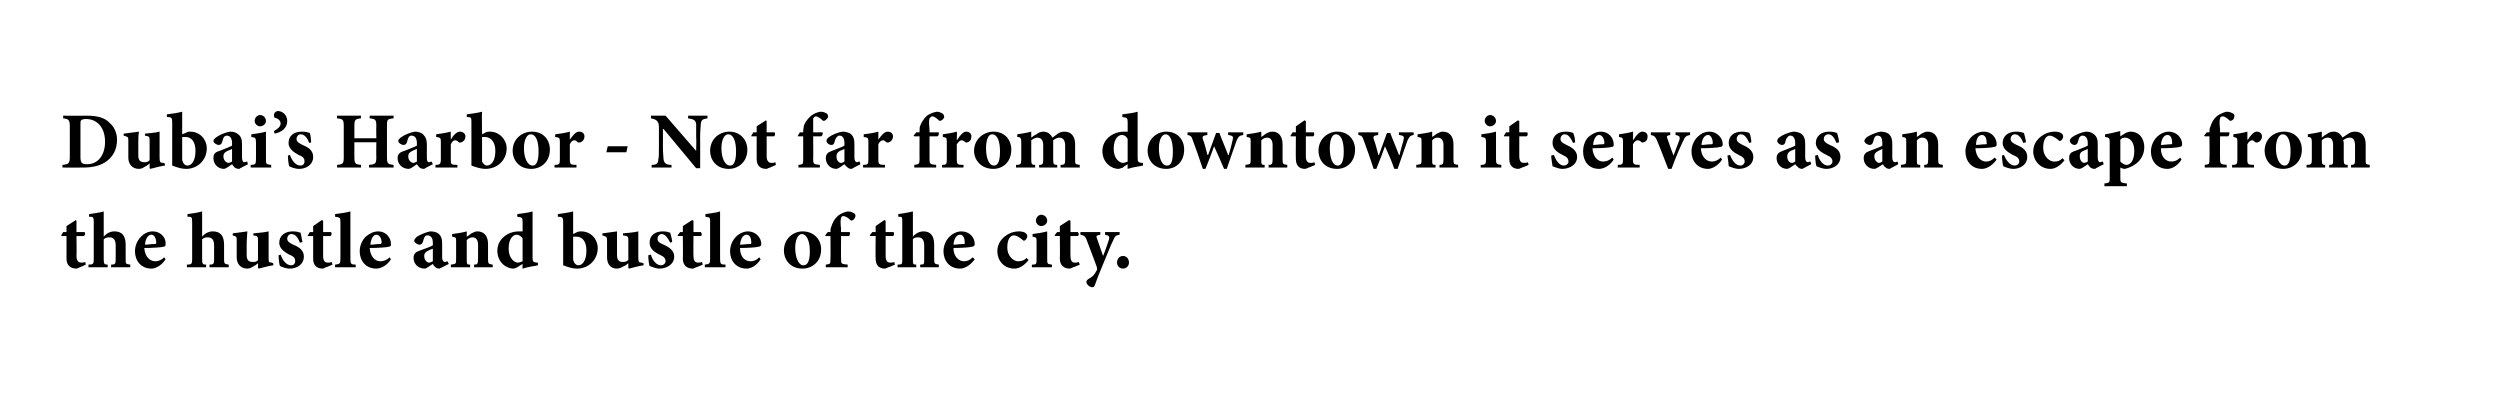
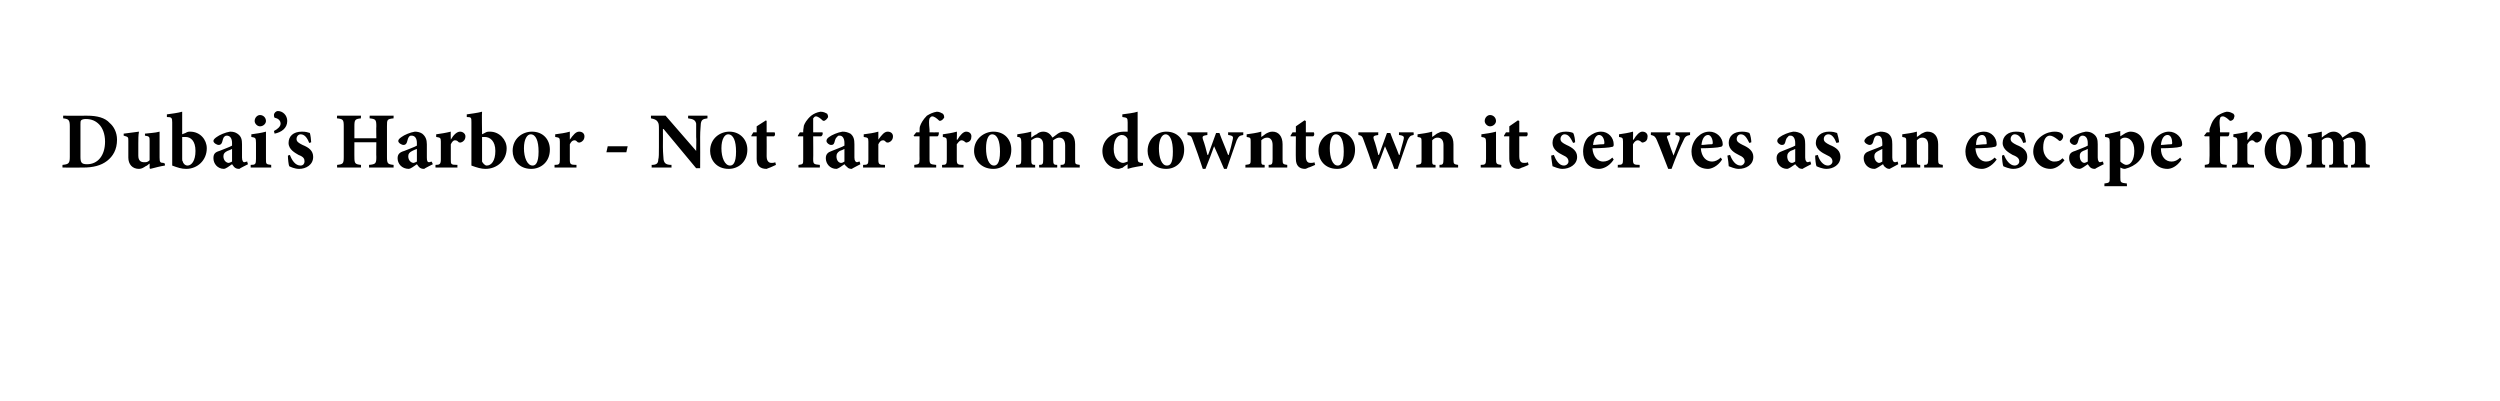
<svg xmlns="http://www.w3.org/2000/svg" version="1.1" width="376px" height="60.3px" viewBox="0 0 376 60.3">
  <desc>Dubai s Harbor - Not far from downtown it serves as an escape from the hustle and bustle of the city</desc>
  <defs />
  <g id="Polygon112557">
-     <path d="m12 40.2c-.2.1-.4.2-.5.2c-.9 0-1.5-.5-1.5-1.5c.02-.04 0-3.4 0-3.4h-.7l-.1-.1l.3-.5h.5v-.9l1.4-.9l.1.1v1.7s1.22.02 1.2 0c.2.2.1.5-.1.6h-1.1s.04 2.96 0 3c0 .9.5 1 .7 1c.2 0 .4 0 .6-.1c.03-.04.1.4.1.4c0 0-.92.44-.9.4zm4.7 0s.04-.36 0-.4c.6 0 .7-.1.7-.8v-2.1c0-.9-.4-1.2-.9-1.2c-.3 0-.6 0-.9.3v3c0 .7.1.8.6.8c-.02.04 0 .4 0 .4h-2.9s.03-.36 0-.4c.7 0 .8-.1.8-.8v-5.6c0-.8-.1-.8-.7-.8v-.4c.7-.1 1.5-.2 2.2-.4v3.8c.4-.5 1-.8 1.6-.8c1.1 0 1.7.6 1.7 2v2.2c0 .7 0 .7.7.8c-.03.04 0 .4 0 .4h-2.9zm8.2-1.2c-.7 1.1-1.7 1.4-2.1 1.4c-1.6 0-2.5-1.2-2.5-2.6c0-.9.4-1.7.9-2.2c.5-.5 1.1-.8 1.8-.8c1.1 0 2 .9 1.9 1.9c0 .2 0 .4-.3.4c-.2.1-1.7.2-2.9.2c.1 1.3.8 2 1.7 2c.4 0 .9-.2 1.3-.6l.2.3zm-3.1-2.2c.5 0 .9-.1 1.4-.1c.2 0 .3 0 .3-.2c0-.6-.3-1.2-.7-1.2c-.5 0-.9.5-1 1.5zm9.7 3.4s.05-.36 0-.4c.6 0 .7-.1.7-.8v-2.1c0-.9-.4-1.2-.9-1.2c-.3 0-.6 0-.9.3v3c0 .7.1.8.6.8c-.02.04 0 .4 0 .4h-2.9s.04-.36 0-.4c.7 0 .8-.1.8-.8v-5.6c0-.8-.1-.8-.7-.8v-.4c.7-.1 1.5-.2 2.2-.4v3.8c.4-.5 1-.8 1.6-.8c1.1 0 1.7.6 1.7 2v2.2c0 .7.1.7.7.8c-.02.04 0 .4 0 .4h-2.9zm9.6-.3c-.7.1-1.4.3-2.2.5c.03-.03-.1-.1-.1-.1c0 0 .03-.74 0-.7c-.2.1-.3.3-.6.4c-.3.2-.6.4-1 .4c-1 0-1.6-.7-1.6-1.7v-2.5c0-.6 0-.6-.6-.8v-.3l2.2-.3c0 .5-.1 1.2-.1 1.8v1.8c0 .8.4 1 .9 1c.3 0 .6 0 .8-.3v-2.9c0-.6 0-.7-.7-.8v-.3c.7-.1 1.5-.1 2.3-.3v3.9c0 .7 0 .8.5.8c-.04.03.2.1.2.1c0 0 .02.34 0 .3zm4-3.4c-.3-.8-.7-1.3-1.3-1.3c-.3 0-.6.3-.6.7c0 .4.3.6.9.9c1 .4 1.6.9 1.6 1.8c0 1.2-1.1 1.8-2.1 1.8c-.7 0-1.3-.3-1.5-.4c-.1-.2-.2-1.1-.2-1.6l.3-.1c.3.8.8 1.6 1.6 1.6c.4 0 .6-.3.6-.6c0-.4-.1-.7-.9-1c-.5-.3-1.5-.8-1.5-1.8c0-1 .8-1.7 2-1.7c.6 0 .9.1 1.2.2c.1.3.2 1.1.3 1.4l-.4.1zm3.9 3.7l-.4.2c-1 0-1.5-.5-1.5-1.5c-.01-.04 0-3.4 0-3.4h-.8v-.1l.3-.5h.5v-.9l1.3-.9l.2.1v1.7s1.19.02 1.2 0c.1.2.1.5-.1.6h-1.1v3c0 .9.4 1 .7 1c.2 0 .4 0 .6-.1l.1.4s-.96.44-1 .4zm1.4 0s-.02-.36 0-.4c.7-.1.8-.1.8-.9v-5.5c0-.7-.1-.7-.8-.8v-.4c.7-.1 1.6-.2 2.3-.4v7.1c0 .8.1.9.8.9c-.02.04 0 .4 0 .4h-3.1zm8.4-1.2c-.7 1.1-1.7 1.4-2.2 1.4c-1.6 0-2.5-1.2-2.5-2.6c0-.9.4-1.7.9-2.2c.6-.5 1.2-.8 1.9-.8c1.1 0 1.9.9 1.9 1.9c0 .2 0 .4-.3.4c-.2.1-1.7.2-2.9.2c.1 1.3.8 2 1.6 2c.5 0 1-.2 1.4-.6l.2.3zm-3.1-2.2c.5 0 .9-.1 1.4-.1c.2 0 .2 0 .3-.2c0-.6-.3-1.2-.8-1.2c-.4 0-.8.5-.9 1.5zm10.4 3.6c-.3 0-.5-.1-.7-.3c-.2-.1-.2-.3-.3-.4c-.5.3-1 .7-1.2.7c-1.1 0-1.7-.8-1.7-1.6c0-.6.3-.9.9-1.1c.8-.3 1.7-.6 2-.8v-.4c0-.7-.3-1.1-.8-1.1c-.1 0-.3 0-.4.2c-.1.1-.2.4-.3.8c-.1.3-.3.4-.5.4c-.3 0-.8-.3-.8-.6c0-.2.2-.4.4-.6c.5-.3 1.4-.7 2-.8c.5 0 .9.1 1.2.3c.5.4.6.9.6 1.6v2c0 .5.2.7.4.7c.2 0 .3-.1.4-.1c.03 0 .2.4.2.4l-1.4.7zm-1-3c-.3.1-.5.2-.7.3c-.4.2-.6.4-.6.8c0 .7.5 1 .7 1c.2 0 .3-.1.6-.2v-1.9zm6.2 2.8s.02-.36 0-.4c.5 0 .6-.1.6-.9v-2.1c0-.8-.4-1.1-.8-1.1c-.3 0-.6.1-.9.4v2.9c0 .7 0 .8.5.8c.03.04 0 .4 0 .4h-2.9s.04-.36 0-.4c.8-.1.8-.1.8-.9v-2.5c0-.7 0-.7-.6-.8v-.4c.7-.1 1.5-.2 2.2-.4v.8c.2-.1.4-.3.7-.5c.4-.2.6-.3.9-.3c1 0 1.6.7 1.6 1.9v2.3c0 .7.1.7.7.8v.4h-2.8zm9.6-.3c-.3.1-1.4.2-2.3.5c-.04-.02 0-.7 0-.7c0 0-.76.45-.8.5c-.3.1-.4.2-.6.2c-1 0-2.4-.9-2.4-2.7c0-1.6 1.4-2.9 3.3-2.9h.5v-1.4c0-.7-.1-.7-.8-.8v-.4c.7-.1 1.7-.2 2.3-.4v6.9c0 .7.1.7.6.8h.2s.03.41 0 .4zm-2.3-4c-.2-.4-.6-.6-.9-.6c-.3 0-1.2.3-1.2 2.1c0 1.5.9 2.1 1.4 2.1c.2 0 .4-.1.7-.2v-3.4zm8-.9c.4-.2.6-.2.8-.2c1.5 0 2.5 1.2 2.5 2.5c0 1.8-1.4 3.1-3.1 3.1c-.7 0-1.3-.2-2.1-.5v-6.5c0-.7-.1-.8-.8-.8v-.4c.6-.1 1.6-.2 2.3-.4c-.01-.01 0 3.4 0 3.4c0 0 .44-.2.4-.2zm-.4 3.9c0 .2 0 .3.1.4c0 .2.3.6.7.6c.6 0 1.2-.7 1.2-2.2c0-1.5-.7-2.1-1.5-2.1h-.5v3.3zm10.6 1c-.7.1-1.4.3-2.2.5l-.1-.1v-.7c-.2.1-.3.3-.6.4c-.4.2-.7.4-1.1.4c-1 0-1.5-.7-1.5-1.7v-2.5c0-.6-.1-.6-.7-.8v-.3l2.2-.3v3.6c0 .8.4 1 .8 1c.3 0 .6 0 .9-.3v-2.9c0-.6 0-.7-.8-.8v-.3c.8-.1 1.5-.1 2.3-.3v3.9c0 .7.1.8.5.8c.01.03.3.1.3.1c0 0-.02.34 0 .3zm4-3.4c-.4-.8-.8-1.3-1.3-1.3c-.3 0-.6.3-.6.7c0 .4.2.6.9.9c.9.4 1.6.9 1.6 1.8c0 1.2-1.2 1.8-2.2 1.8c-.6 0-1.2-.3-1.5-.4c-.1-.2-.2-1.1-.2-1.6l.4-.1c.2.8.8 1.6 1.5 1.6c.4 0 .7-.3.7-.6c0-.4-.2-.7-.9-1c-.6-.3-1.5-.8-1.5-1.8c0-1 .7-1.7 2-1.7c.5 0 .8.1 1.1.2c.1.3.3 1.1.3 1.4l-.3.1zm3.9 3.7c-.2.1-.4.2-.5.2c-.9 0-1.5-.5-1.5-1.5c.04-.04 0-3.4 0-3.4h-.7l-.1-.1l.4-.5h.4v-.9l1.4-.9l.2.1v1.7s1.14.02 1.1 0c.2.2.2.5 0 .6h-1.1s-.03 2.96 0 3c0 .9.4 1 .7 1c.2 0 .3 0 .6-.1c-.05-.04.1.4.1.4c0 0-1 .44-1 .4zm1.3 0s.03-.36 0-.4c.7-.1.8-.1.8-.9v-5.5c0-.7 0-.7-.7-.8v-.4c.7-.1 1.6-.2 2.2-.4v7.1c0 .8.1.9.8.9c.04.04 0 .4 0 .4H106zm8.4-1.2c-.7 1.1-1.6 1.4-2.1 1.4c-1.6 0-2.5-1.2-2.5-2.6c0-.9.4-1.7.9-2.2c.5-.5 1.2-.8 1.8-.8c1.1 0 2 .9 2 1.9c0 .2-.1.4-.4.4c-.2.1-1.6.2-2.8.2c0 1.3.7 2 1.6 2c.5 0 .9-.2 1.3-.6l.2.3zm-3.1-2.2c.5 0 1-.1 1.5-.1c.1 0 .2 0 .2-.2c0-.6-.2-1.2-.7-1.2c-.5 0-.9.5-1 1.5zm12.2.7c0 1.9-1.4 2.9-2.8 2.9c-1.9 0-2.8-1.4-2.8-2.7c0-1.9 1.5-2.9 2.8-2.9c1.7 0 2.8 1.2 2.8 2.7zm-3.9-.2c0 1.4.5 2.6 1.2 2.6c.5 0 1-.3 1-2.1c0-1.6-.5-2.6-1.2-2.6c-.5 0-1 .7-1 2.1zm5.3-2.4s.04-.24 0-.2c0-.3.1-.6.2-.8c.1-.3.3-.9 1-1.5c.4-.3.9-.5 1.4-.6c.5 0 .8.2 1 .3c.2.2.2.4.1.6c0 .1-.2.3-.3.4c-.2.1-.3.1-.4 0c-.3-.3-.7-.6-1.1-.6c-.2 0-.3.2-.3.3c-.1.3-.1.7 0 1.7c-.05 0 0 .4 0 .4c0 0 1.35.02 1.3 0c.1.2 0 .5-.1.6h-1.2s-.03 3.43 0 3.4c0 .8 0 .8 1 .9c-.04.04 0 .4 0 .4h-3.3v-.4c.7-.1.7-.1.7-.9c.04.03 0-3.4 0-3.4h-.7l-.1-.1l.4-.5h.4zm8.7 5.3c-.2.1-.4.2-.5.2c-.9 0-1.4-.5-1.4-1.5c-.04-.04 0-3.4 0-3.4h-.8l-.1-.1l.4-.5h.5v-.9l1.3-.9l.2.1v1.7s1.16.02 1.2 0c.1.2.1.5-.1.6h-1.1v3c0 .9.4 1 .7 1c.2 0 .4 0 .6-.1c-.03-.04.1.4.1.4c0 0-.98.44-1 .4zm4.8 0s-.02-.36 0-.4c.6 0 .6-.1.6-.8v-2.1c0-.9-.4-1.2-.9-1.2c-.3 0-.6 0-.8.3v3c0 .7 0 .8.5.8c.02.04 0 .4 0 .4H135s-.02-.36 0-.4c.7 0 .7-.1.7-.8v-5.6c0-.8 0-.8-.6-.8v-.4c.6-.1 1.4-.2 2.2-.4v3.8c.4-.5 1-.8 1.6-.8c1 0 1.6.6 1.6 2v2.2c0 .7.1.7.7.8v.4h-2.8zm8.2-1.2c-.8 1.1-1.7 1.4-2.2 1.4c-1.6 0-2.5-1.2-2.5-2.6c0-.9.4-1.7.9-2.2c.5-.5 1.2-.8 1.8-.8c1.2 0 2 .9 2 1.9c0 .2-.1.4-.4.4c-.2.1-1.6.2-2.8.2c0 1.3.8 2 1.6 2c.5 0 .9-.2 1.3-.6l.3.3zm-3.2-2.2c.5 0 1-.1 1.5-.1c.2 0 .2 0 .2-.2c0-.6-.2-1.2-.7-1.2c-.5 0-.9.5-1 1.5zm11.3 2.3c-.6.8-1.4 1.3-2.1 1.3c-1.7 0-2.6-1.3-2.6-2.6c0-.9.4-1.7 1.2-2.3c.8-.6 1.6-.7 2-.7c.5 0 .9.1 1.1.3c.1.1.2.2.2.4c0 .4-.3.7-.5.7c-.1 0-.2-.1-.3-.2c-.5-.4-.9-.6-1.2-.6c-.5 0-1 .5-1 1.8c0 1.5 1.1 2.1 1.6 2.1c.5 0 .9-.1 1.3-.5l.3.3zm1.1-5.9c0-.5.4-.9.8-.9c.5 0 .9.4.9.9c0 .4-.4.8-.9.8c-.4 0-.8-.4-.8-.8zm-.6 7s-.03-.36 0-.4c.7 0 .7-.1.7-.9v-2.4c0-.8 0-.8-.6-.9v-.4c.7-.1 1.5-.2 2.2-.4v4.1c0 .8 0 .8.7.9c.04.04 0 .4 0 .4h-3zm6.2 0c-.2.1-.4.2-.5.2c-.9 0-1.5-.5-1.5-1.5c.04-.04 0-3.4 0-3.4h-.7l-.1-.1l.4-.5h.4v-.9l1.4-.9l.2.1v1.7s1.14.02 1.1 0c.2.2.2.5 0 .6H161s-.03 2.96 0 3c0 .9.4 1 .6 1c.3 0 .4 0 .6-.1c.05-.04.2.4.2.4c0 0-1 .44-1 .4zm7-4.9c-.6.1-.7.2-1 .9c-.3.6-.7 1.6-1.4 3.3c-.8 1.9-1.1 2.7-1.3 3.3c-.1.3-.2.4-.4.4c-.4 0-.9-.4-.9-.8c0-.2.1-.3.4-.5c.4-.2.7-.5.9-.8c.1-.2.2-.4.3-.5c0-.2 0-.4-.1-.6c-.6-1.7-1.3-3.4-1.5-4c-.2-.5-.4-.6-.9-.7c-.02 0 0-.4 0-.4h3s-.05.4 0 .4c-.6.1-.7.2-.5.6l.9 2.6c.3-.7.7-1.9.9-2.5c.1-.4 0-.6-.6-.7v-.4h2.2s-.04.4 0 .4zm-.4 4.2c0-.6.4-1 .9-1c.5 0 .9.4.9 1c0 .5-.4.9-.9.9c-.5 0-.9-.4-.9-.9z" stroke="none" fill="#000" />
-   </g>
+     </g>
  <g id="Polygon112556">
    <path d="m13.1 17.4c1.5 0 2.7.3 3.4 1.1c.6.5 1.1 1.4 1.1 2.5c0 1.5-.6 2.5-1.5 3.2c-.9.7-2.1 1-3.6 1c-.03.02-3.1 0-3.1 0c0 0-.02-.4 0-.4c.9-.1 1.1-.2 1.1-1.2V19c0-1-.2-1.1-1-1.2v-.4s3.6.02 3.6 0zm-1 6.1c0 .9.1 1.2 1 1.2c1.6 0 2.7-1.3 2.7-3.4c0-1.2-.4-2.1-.9-2.6c-.5-.5-1.1-.8-2-.8c-.4 0-.6.1-.7.2c-.1.1-.1.3-.1.6v4.8zm12.7 1.4c-.7.1-1.4.3-2.2.5c.02-.03-.1-.1-.1-.1c0 0 .02-.74 0-.7c-.2.1-.3.3-.6.4c-.3.2-.6.4-1 .4c-1 0-1.6-.7-1.6-1.7v-2.5c0-.6 0-.6-.7-.8v-.3l2.3-.3c-.1.5-.1 1.2-.1 1.8v1.8c0 .8.4 1 .9 1c.3 0 .5 0 .8-.3v-2.9c0-.6 0-.7-.7-.8v-.3c.7-.1 1.5-.1 2.2-.3v3.9c0 .7.1.8.6.8c-.05.03.2.1.2.1v.3zm3.1-4.9c.3-.2.5-.2.7-.2c1.5 0 2.5 1.2 2.5 2.5c0 1.8-1.4 3.1-3.1 3.1c-.7 0-1.3-.2-2.1-.5v-6.5c0-.7-.1-.8-.8-.8v-.4c.7-.1 1.6-.2 2.3-.4c.01-.01 0 3.4 0 3.4c0 0 .45-.2.5-.2zm-.5 3.9c0 .2 0 .3.1.4c0 .2.3.6.7.6c.6 0 1.2-.7 1.2-2.2c0-1.5-.7-2.1-1.5-2.1h-.5v3.3zm8.6 1.5c-.4 0-.6-.1-.8-.3c-.1-.1-.2-.3-.3-.4c-.4.3-1 .7-1.2.7c-1 0-1.6-.8-1.6-1.6c0-.6.2-.9.9-1.1c.7-.3 1.6-.6 1.9-.8v-.4c0-.7-.3-1.1-.8-1.1c-.1 0-.2 0-.4.2c-.1.1-.2.4-.3.8c-.1.3-.3.4-.5.4c-.3 0-.8-.3-.8-.6c0-.2.2-.4.5-.6c.4-.3 1.3-.7 2-.8c.5 0 .8.1 1.1.3c.6.4.7.9.7 1.6v2c0 .5.2.7.3.7c.2 0 .3-.1.5-.1c-.05 0 .1.4.1.4c0 0-1.34.67-1.3.7zm-1.1-3c-.2.1-.4.2-.7.3c-.4.2-.6.4-.6.8c0 .7.5 1 .8 1c.1 0 .3-.1.5-.2v-1.9zm3.4-4.2c0-.5.4-.9.8-.9c.5 0 .9.4.9.9c0 .4-.4.8-.9.8c-.4 0-.8-.4-.8-.8zm-.6 7v-.4c.7 0 .8-.1.8-.9v-2.4c0-.8-.1-.8-.7-.9v-.4c.7-.1 1.5-.2 2.2-.4v4.1c0 .8 0 .8.8.9c-.04.04 0 .4 0 .4h-3.1zm5.5-7c0 1.1-.9 1.7-1.9 1.9l-.1-.4c.6-.3 1-.7 1-1.1c0-.5-.4-.8-.9-.9c0 0-.1-.1-.1-.4c0-.3.3-.6.6-.6c.7 0 1.4.6 1.4 1.5zm3.3 3.3c-.3-.8-.7-1.3-1.3-1.3c-.3 0-.6.3-.6.7c0 .4.3.6.9.9c1 .4 1.6.9 1.6 1.8c0 1.2-1.1 1.8-2.1 1.8c-.7 0-1.3-.3-1.5-.4c-.1-.2-.2-1.1-.2-1.6l.3-.1c.3.8.8 1.6 1.6 1.6c.4 0 .6-.3.6-.6c0-.4-.1-.7-.9-1c-.5-.3-1.5-.8-1.5-1.8c0-1 .7-1.7 2-1.7c.6 0 .9.1 1.2.2c.1.3.2 1.1.2 1.4l-.3.1zm12.7-3.7c-1 .1-1 .2-1 1.2v4.6c0 1 .1 1.1 1 1.2c-.02 0 0 .4 0 .4h-3.7s.02-.4 0-.4c1-.1 1.1-.2 1.1-1.2c-.03.03 0-2.2 0-2.2h-3.3s-.01 2.23 0 2.2c0 1 .1 1.1 1 1.2c-.02 0 0 .4 0 .4h-3.6v-.4c.9-.1 1-.2 1-1.2V19c0-1-.1-1.1-1-1.2c-.05.04 0-.4 0-.4h3.6s-.05.44 0 .4c-.9.1-1 .2-1 1.2c-.01.02 0 1.8 0 1.8h3.3s-.03-1.78 0-1.8c0-1-.1-1.1-1-1.2c-.02.04 0-.4 0-.4h3.6s-.02.44 0 .4zm4.6 7.6c-.4 0-.6-.1-.8-.3c-.1-.1-.2-.3-.3-.4c-.4.3-1 .7-1.2.7c-1.1 0-1.7-.8-1.7-1.6c0-.6.3-.9 1-1.1c.7-.3 1.6-.6 1.9-.8v-.4c0-.7-.3-1.1-.8-1.1c-.1 0-.3 0-.4.2c-.1.1-.2.4-.3.8c-.1.3-.3.4-.5.4c-.3 0-.8-.3-.8-.6c0-.2.2-.4.5-.6c.4-.3 1.3-.7 2-.8c.4 0 .8.1 1.1.3c.5.4.7.9.7 1.6v2c0 .5.1.7.3.7c.2 0 .3-.1.4-.1c.04 0 .2.4.2.4c0 0-1.34.67-1.3.7zm-1.1-3c-.3.1-.5.2-.7.3c-.4.2-.6.4-.6.8c0 .7.5 1 .8 1c.1 0 .3-.1.5-.2v-1.9zm5.1-1.4c.4-.7.9-1.2 1.4-1.2c.4 0 .8.3.8.7c0 .5-.3.8-.6.9c-.2.1-.3 0-.4 0c-.2-.2-.3-.3-.6-.3c-.2 0-.4.2-.6.6v2.3c0 .7 0 .8 1 .8c-.03.04 0 .4 0 .4h-3.3s-.02-.36 0-.4c.6 0 .8-.1.8-.8v-2.7c0-.6-.1-.6-.7-.7v-.4c.7-.1 1.4-.2 2.2-.4c-.03-.04 0 1.2 0 1.2c0 0 .01.04 0 0zm5.1-1c.3-.2.5-.2.8-.2c1.4 0 2.5 1.2 2.5 2.5c0 1.8-1.4 3.1-3.2 3.1c-.6 0-1.3-.2-2.1-.5v-6.5c0-.7 0-.8-.7-.8v-.4c.6-.1 1.6-.2 2.3-.4c-.05-.01 0 3.4 0 3.4l.4-.2zm-.4 3.9v.4c.1.2.4.6.7.6c.7 0 1.3-.7 1.3-2.2c0-1.5-.8-2.1-1.6-2.1h-.4v3.3zm10.2-1.4c0 1.9-1.4 2.9-2.8 2.9c-1.9 0-2.8-1.4-2.8-2.7c0-1.9 1.5-2.9 2.9-2.9c1.7 0 2.7 1.2 2.7 2.7zm-3.9-.2c0 1.4.5 2.6 1.3 2.6c.4 0 .9-.3.9-2.1c0-1.6-.4-2.6-1.2-2.6c-.5 0-1 .7-1 2.1zm6.9-1.3c.5-.7.9-1.2 1.4-1.2c.5 0 .8.3.8.7c0 .5-.3.8-.6.9c-.2.1-.3 0-.4 0c-.2-.2-.3-.3-.5-.3c-.3 0-.5.2-.7.6v2.3c0 .7.1.8 1 .8v.4h-3.3v-.4c.7 0 .8-.1.8-.8v-2.7c0-.6-.1-.6-.7-.7v-.4c.8-.1 1.5-.2 2.2-.4v1.2s.04.04 0 0zm8.5 1.9h-3l.2-.9h3l-.2.9zm12.2-5.1c-.7.1-.9.2-1 .8c0 .4-.1.9-.1 2c.02-.02 0 4.7 0 4.7h-.6l-4.9-5.9h-.1s.02 2.67 0 2.7c0 1 .1 1.6.1 1.9c.1.5.3.8 1.2.8c-.03 0 0 .4 0 .4h-3s.03-.4 0-.4c.7 0 1-.2 1-.8c.1-.3.1-.9.1-1.9v-2.5c0-.8 0-1-.2-1.3c-.2-.3-.5-.4-1-.5v-.4h2.2l4.6 5.3s.05-2.12 0-2.1v-2c-.1-.5-.4-.7-1.2-.8c-.04.04 0-.4 0-.4h2.9v.4zm6 4.7c0 1.9-1.4 2.9-2.8 2.9c-1.9 0-2.8-1.4-2.8-2.7c0-1.9 1.5-2.9 2.9-2.9c1.6 0 2.7 1.2 2.7 2.7zm-3.9-.2c0 1.4.5 2.6 1.3 2.6c.4 0 .9-.3.9-2.1c0-1.6-.4-2.6-1.2-2.6c-.5 0-1 .7-1 2.1zm7.3 2.9c-.3.1-.5.2-.5.2c-1 0-1.5-.5-1.5-1.5v-3.4h-.8v-.1l.3-.5h.5v-.9l1.4-.9l.1.1v1.7s1.19.02 1.2 0c.1.2.1.5-.1.6h-1.1s.02 2.96 0 3c0 .9.5 1 .7 1c.2 0 .4 0 .6-.1l.1.4s-.95.44-.9.4zm5-5.3v-.2c0-.3.1-.6.1-.8c.1-.3.4-.9 1.1-1.5c.4-.3.8-.5 1.4-.6c.5 0 .8.2 1 .3c.1.2.2.4.1.6c-.1.1-.2.3-.4.4c-.1.1-.3.1-.4 0c-.3-.3-.7-.6-1-.6c-.2 0-.3.2-.4.3v2.1s1.41.02 1.4 0c.1.2 0 .5-.2.6h-1.2s.03 3.43 0 3.4c0 .8.1.8 1 .9c.02.04 0 .4 0 .4h-3.2s-.04-.36 0-.4c.7-.1.7-.1.7-.9v-3.4h-.8v-.1l.3-.5h.5zm7.3 5.5c-.3 0-.6-.1-.7-.3c-.2-.1-.3-.3-.4-.4c-.4.3-1 .7-1.2.7c-1 0-1.6-.8-1.6-1.6c0-.6.3-.9.9-1.1c.7-.3 1.6-.6 1.9-.8v-.4c0-.7-.3-1.1-.7-1.1c-.2 0-.3 0-.4.2c-.2.1-.3.4-.4.8c-.1.3-.2.4-.5.4c-.3 0-.7-.3-.7-.6c0-.2.1-.4.4-.6c.4-.3 1.3-.7 2-.8c.5 0 .8.1 1.2.3c.5.4.6.9.6 1.6v2c0 .5.2.7.4.7c.1 0 .2-.1.4-.1c-.03 0 .1.4.1.4c0 0-1.31.67-1.3.7zm-1.1-3c-.2.1-.4.2-.7.3c-.3.2-.5.4-.5.8c0 .7.4 1 .7 1c.2 0 .3-.1.5-.2v-1.9zm5.1-1.4c.5-.7.9-1.2 1.4-1.2c.5 0 .8.3.8.7c0 .5-.3.8-.6.9c-.2.1-.3 0-.4 0c-.2-.2-.3-.3-.5-.3c-.3 0-.5.2-.7.6v2.3c0 .7.1.8 1 .8v.4h-3.3s.02-.36 0-.4c.7 0 .8-.1.8-.8v-2.7c0-.6-.1-.6-.7-.7v-.4c.8-.1 1.5-.2 2.2-.4v1.2s.04.04 0 0zm6.2-1.1s-.02-.24 0-.2c0-.3 0-.6.1-.8c.1-.3.4-.9 1-1.5c.5-.3.9-.5 1.5-.6c.4 0 .7.2.9.3c.2.2.2.4.2.6c-.1.1-.2.3-.4.4c-.2.1-.3.1-.4 0c-.3-.3-.7-.6-1-.6c-.2 0-.3.2-.4.3c-.1.3-.1.7 0 1.7v.4s1.38.02 1.4 0c0 .2 0 .5-.2.6h-1.2v3.4c0 .8.1.8 1 .9v.4h-3.3s.03-.36 0-.4c.7-.1.8-.1.8-.9c-.02.03 0-3.4 0-3.4h-.8l-.1-.1l.4-.5h.5zM144 21c.4-.7.9-1.2 1.3-1.2c.5 0 .8.3.8.7c0 .5-.2.8-.6.9c-.1.1-.2 0-.3 0c-.2-.2-.4-.3-.6-.3c-.2 0-.4.2-.7.6v2.3c0 .7.1.8 1 .8c.05.04 0 .4 0 .4h-3.2s-.04-.36 0-.4c.6 0 .7-.1.7-.8v-2.7c0-.6-.1-.6-.6-.7v-.4c.7-.1 1.4-.2 2.1-.4c.05-.04 0 1.2 0 1.2c0 0 .09.04.1 0zm8.1 1.5c0 1.9-1.3 2.9-2.7 2.9c-1.9 0-2.9-1.4-2.9-2.7c0-1.9 1.6-2.9 2.9-2.9c1.7 0 2.7 1.2 2.7 2.7zm-3.8-.2c0 1.4.4 2.6 1.2 2.6c.4 0 .9-.3.9-2.1c0-1.6-.4-2.6-1.2-2.6c-.5 0-.9.7-.9 2.1zm11.2 2.9s.04-.36 0-.4c.6 0 .7-.1.7-.8v-2.1c0-1-.5-1.2-.9-1.2c-.2 0-.5.1-.9.4v2.9c0 .7.1.8.6.8c.03.04 0 .4 0 .4h-2.7s-.04-.36 0-.4c.5 0 .6-.1.6-.8v-2.2c0-.8-.4-1.1-.9-1.1c-.2 0-.5.1-.9.4v2.9c0 .7.1.8.6.8c-.04.04 0 .4 0 .4h-2.9s.04-.36 0-.4c.7 0 .8-.1.8-.8v-2.6c0-.6-.1-.8-.6-.8v-.4c.6-.1 1.4-.2 2.1-.4v.9c.3-.2.5-.4.8-.5c.3-.3.7-.4 1-.4c.7 0 1.1.4 1.4.9c.3-.2.5-.4.8-.6c.3-.2.6-.3 1-.3c1 0 1.6.7 1.6 1.9v2.3c0 .7 0 .7.7.8c-.03.04 0 .4 0 .4h-2.9zm12.4-.3c-.3.1-1.4.2-2.3.5c-.03-.02 0-.7 0-.7c0 0-.75.45-.7.5c-.4.1-.5.2-.7.2c-1 0-2.4-.9-2.4-2.7c0-1.6 1.4-2.9 3.3-2.9h.5v-1.4c0-.7-.1-.7-.8-.8v-.4c.7-.1 1.7-.2 2.3-.4v6.9c0 .7.1.7.6.8h.2s.03.41 0 .4zm-2.3-4c-.2-.4-.5-.6-.9-.6c-.3 0-1.2.3-1.2 2.1c0 1.5.9 2.1 1.4 2.1c.2 0 .4-.1.7-.2v-3.4zm8.5 1.6c0 1.9-1.3 2.9-2.7 2.9c-1.9 0-2.8-1.4-2.8-2.7c0-1.9 1.5-2.9 2.8-2.9c1.7 0 2.7 1.2 2.7 2.7zm-3.8-.2c0 1.4.4 2.6 1.2 2.6c.5 0 .9-.3.9-2.1c0-1.6-.4-2.6-1.1-2.6c-.5 0-1 .7-1 2.1zm12.7-2c-.6.1-.7.2-1 .8c-.4 1.1-.9 2.6-1.5 4.3h-.4c-.5-1.2-1-2.3-1.5-3.4c-.4 1.1-.8 2.2-1.3 3.4h-.4c-.5-1.5-1-3-1.5-4.3c-.2-.6-.3-.7-.8-.8v-.4h3s-.03.4 0 .4c-.7.1-.8.2-.7.6c.3.8.5 1.6.7 2.4h.1l1.2-3.3h.5c.4 1.1.9 2.2 1.3 3.3h.1c.2-.6.5-1.8.6-2.3c.1-.4.1-.6-.7-.7c.04 0 0-.4 0-.4h2.3s-.04.4 0 .4zm3.8 4.9s.02-.36 0-.4c.5 0 .6-.1.6-.9v-2.1c0-.8-.4-1.1-.8-1.1c-.3 0-.6.1-.9.4v2.9c0 .7 0 .8.5.8c.03.04 0 .4 0 .4h-2.9s.04-.36 0-.4c.8-.1.8-.1.8-.9v-2.5c0-.7 0-.7-.6-.8v-.4c.7-.1 1.5-.2 2.2-.4v.8c.2-.1.4-.3.7-.5c.4-.2.6-.3 1-.3c.9 0 1.5.7 1.5 1.9v2.3c0 .7.1.7.7.8c.02.04 0 .4 0 .4h-2.8zm6 0c-.2.1-.4.2-.5.2c-.9 0-1.4-.5-1.4-1.5c-.03-.04 0-3.4 0-3.4h-.8v-.1l.3-.5h.5v-.9l1.3-.9l.2.1v1.7s1.16.02 1.2 0c.1.2.1.5-.1.6h-1.1v3c0 .9.4 1 .7 1c.2 0 .4 0 .6-.1c-.03-.04.1.4.1.4c0 0-.98.44-1 .4zm7-2.7c0 1.9-1.3 2.9-2.7 2.9c-1.9 0-2.8-1.4-2.8-2.7c0-1.9 1.5-2.9 2.8-2.9c1.7 0 2.7 1.2 2.7 2.7zm-3.8-.2c0 1.4.4 2.6 1.2 2.6c.4 0 .9-.3.9-2.1c0-1.6-.4-2.6-1.2-2.6c-.5 0-.9.7-.9 2.1zm12.6-2c-.5.1-.6.2-.9.8c-.4 1.1-.9 2.6-1.5 4.3h-.5c-.4-1.2-.9-2.3-1.4-3.4c-.4 1.1-.8 2.2-1.3 3.4h-.4c-.5-1.5-1-3-1.5-4.3c-.2-.6-.3-.7-.8-.8v-.4h3s-.04.4 0 .4c-.7.1-.8.2-.7.6c.3.8.5 1.6.7 2.4h.1l1.2-3.3h.5c.4 1.1.9 2.2 1.3 3.3h.1c.1-.6.5-1.8.6-2.3c.1-.4.1-.6-.7-.7c.03 0 0-.4 0-.4h2.2s.05.4 0 .4zm3.9 4.9v-.4c.5 0 .6-.1.6-.9v-2.1c0-.8-.4-1.1-.9-1.1c-.3 0-.5.1-.8.4v2.9c0 .7 0 .8.5.8c.03.04 0 .4 0 .4H213s.03-.36 0-.4c.8-.1.8-.1.8-.9v-2.5c0-.7 0-.7-.6-.8v-.4c.7-.1 1.5-.2 2.2-.4v.8c.2-.1.4-.3.7-.5c.4-.2.6-.3.9-.3c1 0 1.6.7 1.6 1.9v2.3c0 .7.1.7.7.8v.4h-2.8zm6.8-7c0-.5.4-.9.8-.9c.5 0 .9.4.9.9c0 .4-.4.8-.9.8c-.4 0-.8-.4-.8-.8zm-.6 7v-.4c.7 0 .8-.1.8-.9v-2.4c0-.8-.1-.8-.7-.9v-.4c.7-.1 1.5-.2 2.2-.4v4.1c0 .8.1.8.8.9c-.02.04 0 .4 0 .4h-3.1zm6.2 0c-.2.1-.4.2-.5.2c-.9 0-1.4-.5-1.4-1.5c-.02-.04 0-3.4 0-3.4h-.8v-.1l.3-.5h.5v-.9l1.3-.9l.2.1v1.7s1.18.02 1.2 0c.1.2.1.5-.1.6h-1.1v3c0 .9.4 1 .7 1c.2 0 .4 0 .6-.1l.1.4s-.97.44-1 .4zm7.7-3.7c-.4-.8-.7-1.3-1.3-1.3c-.3 0-.6.3-.6.7c0 .4.3.6.9.9c.9.4 1.6.9 1.6 1.8c0 1.2-1.2 1.8-2.2 1.8c-.6 0-1.2-.3-1.5-.4c0-.2-.2-1.1-.2-1.6l.4-.1c.3.8.8 1.6 1.5 1.6c.4 0 .7-.3.7-.6c0-.4-.2-.7-.9-1c-.6-.3-1.5-.8-1.5-1.8c0-1 .7-1.7 2-1.7c.5 0 .9.1 1.1.2c.2.3.3 1.1.3 1.4l-.3.1zm6.1 2.5c-.7 1.1-1.7 1.4-2.2 1.4c-1.6 0-2.4-1.2-2.4-2.6c0-.9.3-1.7.8-2.2c.6-.5 1.2-.8 1.9-.8c1.1 0 1.9.9 1.9 1.9c0 .2 0 .4-.3.4c-.2.1-1.7.2-2.9.2c.1 1.3.8 2 1.6 2c.5 0 1-.2 1.4-.6l.2.3zm-3.1-2.2c.5 0 .9-.1 1.4-.1c.2 0 .3 0 .3-.2c0-.6-.3-1.2-.8-1.2c-.4 0-.8.5-.9 1.5zm6.1-.8c.4-.7.9-1.2 1.3-1.2c.5 0 .8.3.8.7c0 .5-.2.8-.6.9c-.1.1-.3 0-.3 0c-.2-.2-.4-.3-.6-.3c-.2 0-.5.2-.7.6v2.3c0 .7.1.8 1 .8c.03.04 0 .4 0 .4h-3.3s.05-.36 0-.4c.7 0 .8-.1.8-.8v-2.7c0-.6-.1-.6-.6-.7v-.4c.7-.1 1.4-.2 2.1-.4c.04-.04 0 1.2 0 1.2c0 0 .07.04.1 0zm8.5-.7c-.6.1-.8.3-1 .8c-.5 1-1.1 2.4-1.8 4.3h-.5c-.6-1.5-1.1-2.9-1.7-4.3c-.2-.5-.4-.7-.9-.8c-.03 0 0-.4 0-.4h2.9s.03.4 0 .4c-.5.1-.6.2-.4.6c.3.9.7 2 .9 2.5c.2-.5.6-1.6.9-2.4c.1-.4 0-.6-.6-.7v-.4h2.2s-.04.4 0 .4zM259 24c-.7 1.1-1.7 1.4-2.1 1.4c-1.6 0-2.5-1.2-2.5-2.6c0-.9.4-1.7.9-2.2c.5-.5 1.1-.8 1.8-.8c1.1 0 2 .9 2 1.9c0 .2-.1.4-.4.4c-.2.1-1.7.2-2.9.2c.1 1.3.8 2 1.7 2c.4 0 .9-.2 1.3-.6l.2.3zm-3.1-2.2c.5 0 .9-.1 1.4-.1c.2 0 .3 0 .3-.2c0-.6-.3-1.2-.7-1.2c-.5 0-.9.5-1 1.5zm7.2-.3c-.4-.8-.7-1.3-1.3-1.3c-.3 0-.6.3-.6.7c0 .4.3.6.9.9c.9.4 1.6.9 1.6 1.8c0 1.2-1.1 1.8-2.2 1.8c-.6 0-1.2-.3-1.5-.4c0-.2-.1-1.1-.2-1.6l.4-.1c.3.8.8 1.6 1.6 1.6c.3 0 .6-.3.6-.6c0-.4-.2-.7-.9-1c-.6-.3-1.5-.8-1.5-1.8c0-1 .7-1.7 2-1.7c.5 0 .9.1 1.1.2c.2.3.3 1.1.3 1.4l-.3.1zm8 3.9c-.3 0-.6-.1-.7-.3c-.2-.1-.3-.3-.4-.4c-.4.3-1 .7-1.2.7c-1 0-1.6-.8-1.6-1.6c0-.6.3-.9.9-1.1c.7-.3 1.6-.6 1.9-.8v-.4c0-.7-.3-1.1-.7-1.1c-.2 0-.3 0-.4.2c-.2.1-.3.4-.4.8c-.1.3-.2.4-.5.4c-.3 0-.7-.3-.7-.6c0-.2.1-.4.4-.6c.4-.3 1.3-.7 2-.8c.5 0 .8.1 1.2.3c.5.4.6.9.6 1.6v2c0 .5.2.7.4.7c.1 0 .2-.1.4-.1c-.02 0 .1.4.1.4c0 0-1.31.67-1.3.7zm-1.1-3c-.2.1-.4.2-.7.3c-.3.2-.5.4-.5.8c0 .7.4 1 .7 1c.2 0 .3-.1.5-.2v-1.9zm6.2-.9c-.3-.8-.7-1.3-1.2-1.3c-.4 0-.7.3-.7.7c0 .4.3.6.9.9c1 .4 1.6.9 1.6 1.8c0 1.2-1.1 1.8-2.1 1.8c-.6 0-1.3-.3-1.5-.4c-.1-.2-.2-1.1-.2-1.6l.4-.1c.2.8.8 1.6 1.5 1.6c.4 0 .7-.3.7-.6c0-.4-.2-.7-.9-1c-.6-.3-1.6-.8-1.6-1.8c0-1 .8-1.7 2-1.7c.6 0 .9.1 1.2.2c.1.3.3 1.1.3 1.4l-.4.1zm8 3.9c-.3 0-.5-.1-.7-.3c-.2-.1-.2-.3-.3-.4c-.5.3-1 .7-1.3.7c-1 0-1.6-.8-1.6-1.6c0-.6.3-.9.9-1.1c.7-.3 1.7-.6 1.9-.8v-.4c0-.7-.2-1.1-.7-1.1c-.1 0-.3 0-.4.2c-.1.1-.2.4-.3.8c-.1.3-.3.4-.5.4c-.3 0-.8-.3-.8-.6c0-.2.2-.4.4-.6c.5-.3 1.4-.7 2-.8c.5 0 .9.1 1.2.3c.5.4.6.9.6 1.6v2c0 .5.2.7.4.7c.2 0 .3-.1.4-.1c.03 0 .1.4.1.4l-1.3.7zm-1.1-3l-.6.3c-.4.2-.6.4-.6.8c0 .7.5 1 .7 1c.2 0 .3-.1.5-.2v-1.9zm6.3 2.8v-.4c.5 0 .6-.1.6-.9v-2.1c0-.8-.4-1.1-.9-1.1c-.3 0-.5.1-.8.4v2.9c0 .7 0 .8.5.8c.02.04 0 .4 0 .4h-2.9s.03-.36 0-.4c.8-.1.8-.1.8-.9v-2.5c0-.7 0-.7-.6-.8v-.4c.7-.1 1.5-.2 2.2-.4v.8c.2-.1.4-.3.7-.5c.4-.2.6-.3.9-.3c1 0 1.6.7 1.6 1.9v2.3c0 .7.1.7.7.8v.4h-2.8zm10.9-1.2c-.8 1.1-1.7 1.4-2.2 1.4c-1.6 0-2.5-1.2-2.5-2.6c0-.9.4-1.7.9-2.2c.5-.5 1.2-.8 1.9-.8c1.1 0 1.9.9 1.9 1.9c0 .2-.1.4-.4.4c-.2.1-1.6.2-2.8.2c.1 1.3.8 2 1.6 2c.5 0 .9-.2 1.3-.6l.3.3zm-3.1-2.2c.4 0 .9-.1 1.4-.1c.2 0 .2 0 .2-.2c0-.6-.2-1.2-.7-1.2c-.5 0-.9.5-.9 1.5zm7.1-.3c-.3-.8-.7-1.3-1.3-1.3c-.3 0-.6.3-.6.7c0 .4.3.6.9.9c1 .4 1.6.9 1.6 1.8c0 1.2-1.1 1.8-2.1 1.8c-.6 0-1.3-.3-1.5-.4c-.1-.2-.2-1.1-.2-1.6l.3-.1c.3.8.9 1.6 1.6 1.6c.4 0 .7-.3.7-.6c0-.4-.2-.7-1-1c-.5-.3-1.5-.8-1.5-1.8c0-1 .8-1.7 2-1.7c.6 0 .9.1 1.2.2c.1.3.3 1.1.3 1.4l-.4.1zm6.2 2.6c-.6.8-1.4 1.3-2.1 1.3c-1.6 0-2.6-1.3-2.6-2.6c0-.9.4-1.7 1.2-2.3c.8-.6 1.6-.7 2-.7c.5 0 .9.1 1.1.3c.1.1.2.2.2.4c0 .4-.3.7-.5.7c-.1 0-.2-.1-.3-.2c-.5-.4-.9-.6-1.2-.6c-.5 0-1 .5-1 1.8c0 1.5 1.1 2.1 1.6 2.1c.6 0 .9-.1 1.3-.5l.3.3zm4.6 1.3c-.4 0-.6-.1-.8-.3c-.1-.1-.2-.3-.3-.4c-.4.3-1 .7-1.2.7c-1 0-1.6-.8-1.6-1.6c0-.6.2-.9.9-1.1c.7-.3 1.6-.6 1.9-.8v-.4c0-.7-.3-1.1-.8-1.1c-.1 0-.2 0-.4.2c-.1.1-.2.4-.3.8c-.1.3-.3.4-.5.4c-.3 0-.7-.3-.7-.6c0-.2.1-.4.4-.6c.4-.3 1.3-.7 2-.8c.5 0 .8.1 1.1.3c.6.4.7.9.7 1.6v2c0 .5.2.7.3.7c.2 0 .3-.1.5-.1c-.04 0 .1.4.1.4c0 0-1.33.67-1.3.7zm-1.1-3c-.2.1-.4.2-.7.3c-.4.2-.5.4-.5.8c0 .7.4 1 .7 1c.1 0 .3-.1.5-.2v-1.9zm5.7-2.4c.2-.1.5-.2.7-.2c1.4 0 2.1 1.1 2.1 2.3c0 1.8-1.3 2.9-2.9 3.3c-.3 0-.5-.1-.7-.2v1.5c0 .7 0 .8 1 .9c-.04 0 0 .4 0 .4h-3.4s.02-.4 0-.4c.8-.1.8-.2.8-.8v-5.4c0-.7-.1-.7-.7-.8v-.4c.7-.1 1.5-.3 2.3-.5c-.04-.04 0 .8 0 .8l.8-.5zm-.8 4.3c.2.2.6.5.9.5c.7 0 1.2-.8 1.2-2.1c0-1.5-.8-2-1.4-2c-.3 0-.5.1-.7.3v3.3zm9.2-.3c-.7 1.1-1.6 1.4-2.1 1.4c-1.6 0-2.5-1.2-2.5-2.6c0-.9.4-1.7.9-2.2c.5-.5 1.2-.8 1.8-.8c1.1 0 2 .9 2 1.9c0 .2-.1.4-.4.4c-.2.1-1.6.2-2.8.2c0 1.3.7 2 1.6 2c.5 0 .9-.2 1.3-.6l.2.3zm-3.1-2.2c.5 0 1-.1 1.5-.1c.1 0 .2 0 .2-.2c0-.6-.2-1.2-.7-1.2c-.5 0-.9.5-1 1.5zm7.3-1.9s.05-.24 0-.2c0-.3.1-.6.2-.8c.1-.3.3-.9 1-1.5c.5-.3.9-.5 1.4-.6c.5 0 .8.2 1 .3c.2.2.2.4.1.6c0 .1-.1.3-.3.4c-.2.1-.3.1-.4 0c-.3-.3-.7-.6-1-.6c-.3 0-.4.2-.4.3c-.1.3-.1.7 0 1.7c-.04 0 0 .4 0 .4c0 0 1.35.02 1.4 0c0 .2 0 .5-.2.6h-1.2s-.03 3.43 0 3.4c0 .8.1.8 1 .9c-.03.04 0 .4 0 .4h-3.3v-.4c.7-.1.7-.1.7-.9c.05.03 0-3.4 0-3.4h-.7l-.1-.1l.4-.5h.4zm5.8 1.1c.4-.7.9-1.2 1.3-1.2c.5 0 .8.3.8.7c0 .5-.3.8-.6.9c-.1.1-.3 0-.4 0c-.2-.2-.3-.3-.5-.3c-.2 0-.5.2-.7.6v2.3c0 .7.1.8 1 .8c.02.04 0 .4 0 .4h-3.3s.03-.36 0-.4c.7 0 .8-.1.8-.8v-2.7c0-.6-.1-.6-.6-.7v-.4c.7-.1 1.4-.2 2.1-.4c.02-.04 0 1.2 0 1.2c0 0 .06.04.1 0zm8.1 1.5c0 1.9-1.4 2.9-2.8 2.9c-1.9 0-2.8-1.4-2.8-2.7c0-1.9 1.5-2.9 2.9-2.9c1.7 0 2.7 1.2 2.7 2.7zm-3.9-.2c0 1.4.5 2.6 1.3 2.6c.4 0 .9-.3.9-2.1c0-1.6-.4-2.6-1.2-2.6c-.5 0-1 .7-1 2.1zm11.3 2.9v-.4c.5 0 .6-.1.6-.8v-2.1c0-1-.4-1.2-.8-1.2c-.3 0-.6.1-1 .4c.1.2.1.3.1.5v2.4c0 .7.1.8.6.8v.4h-2.8s.04-.36 0-.4c.6 0 .6-.1.6-.8v-2.2c0-.8-.3-1.1-.8-1.1c-.3 0-.6.1-.9.4v2.9c0 .7.1.8.5.8c.03.04 0 .4 0 .4h-2.8s.02-.36 0-.4c.7 0 .8-.1.8-.8v-2.6c0-.6-.1-.8-.6-.8v-.4c.5-.1 1.3-.2 2.1-.4v.9c.2-.2.5-.4.7-.5c.4-.3.7-.4 1.1-.4c.6 0 1.1.4 1.3.9l.9-.6c.3-.2.6-.3 1-.3c1 0 1.6.7 1.6 1.9v2.3c0 .7 0 .7.6.8c.04.04 0 .4 0 .4h-2.8z" stroke="none" fill="#000" />
  </g>
</svg>